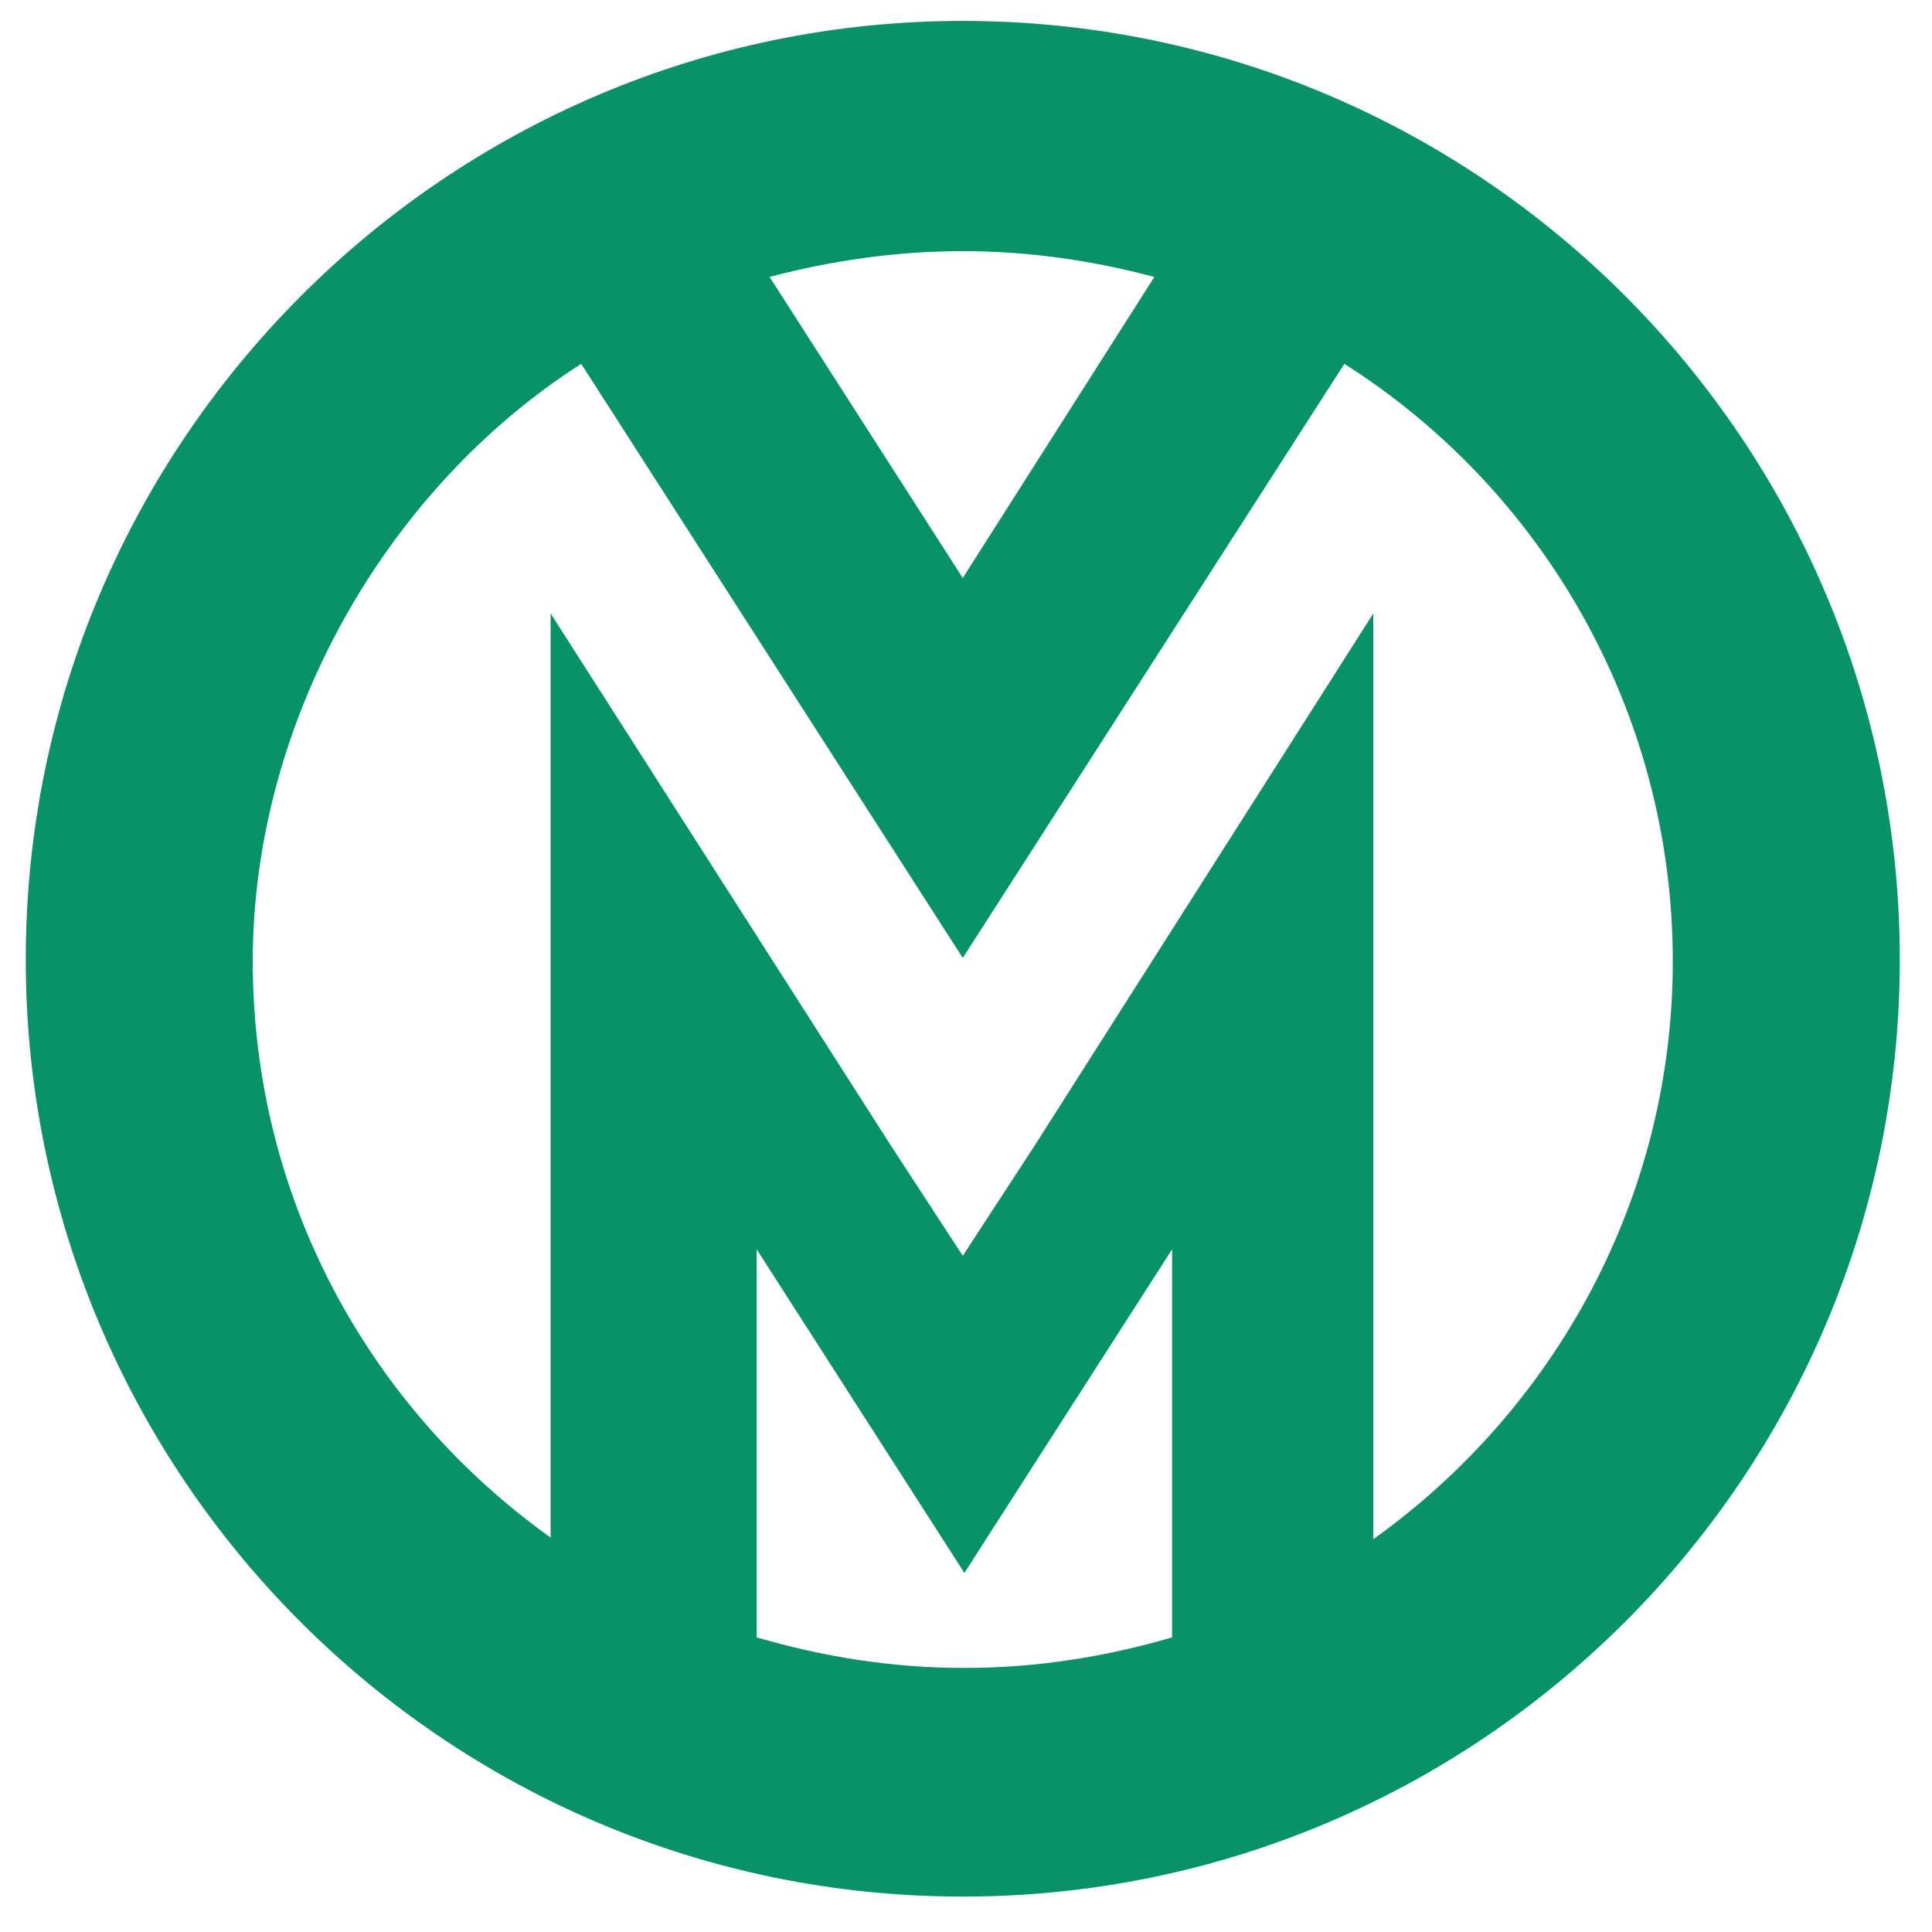
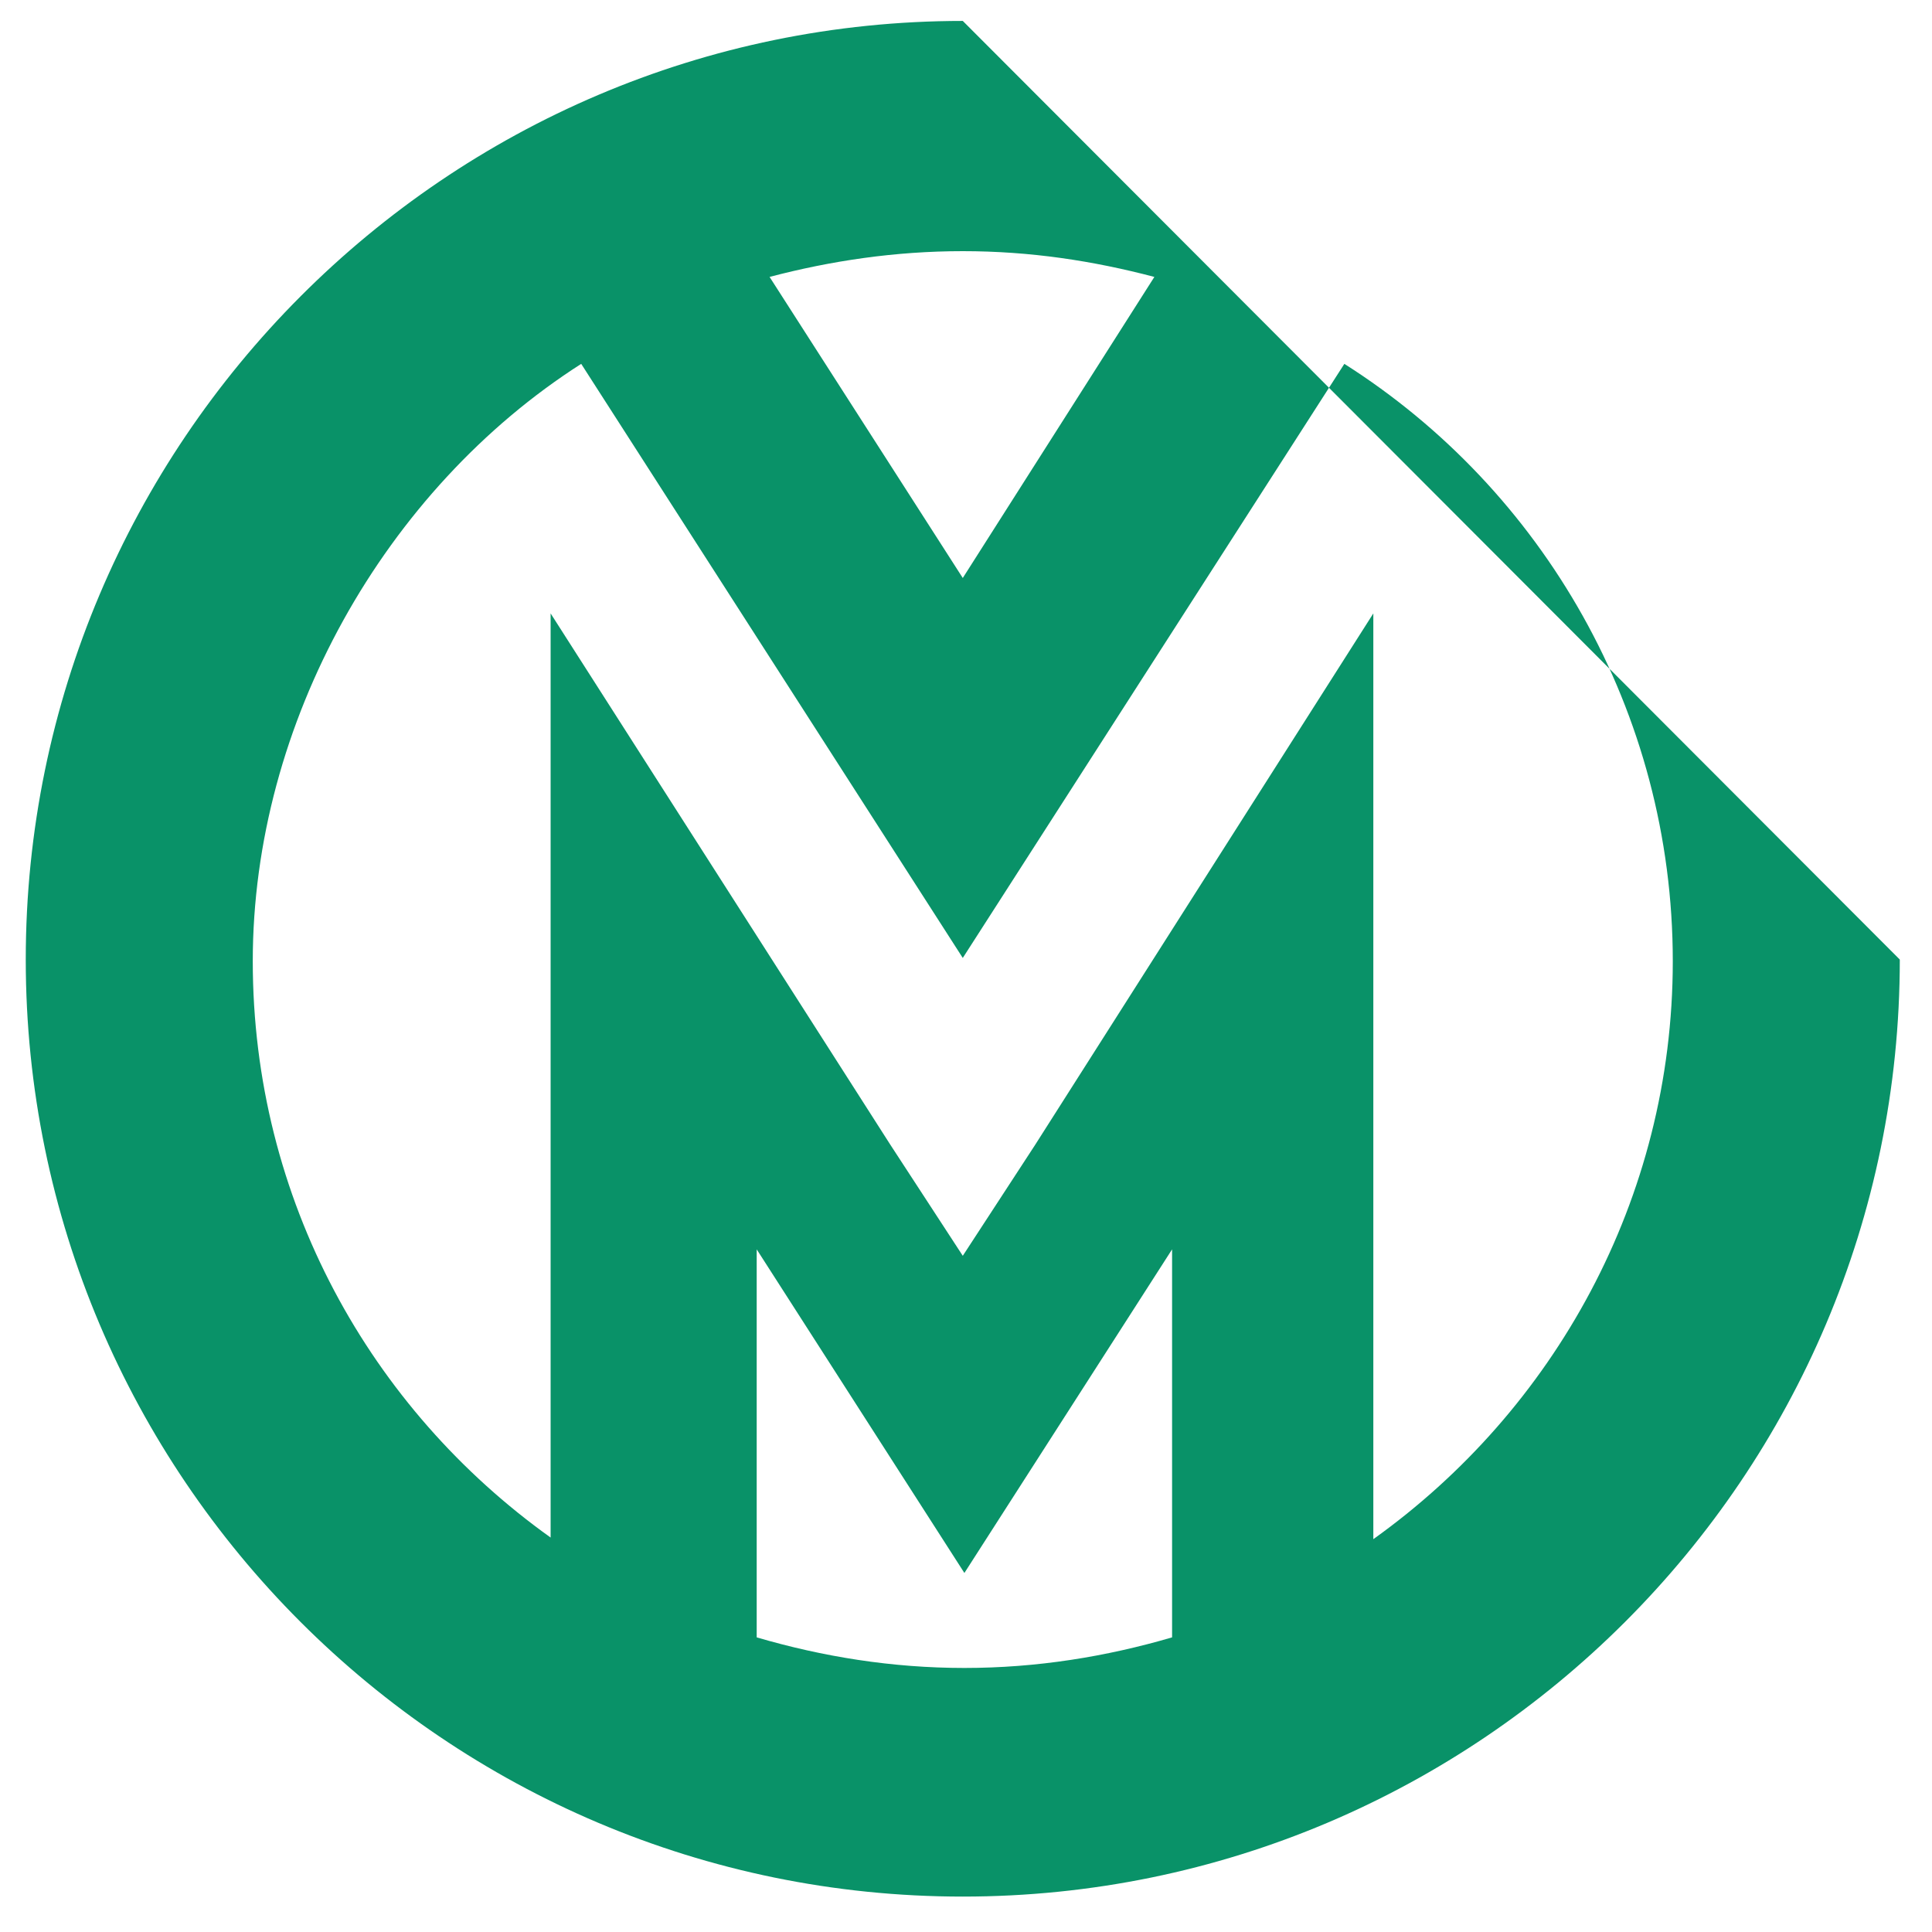
<svg xmlns="http://www.w3.org/2000/svg" version="1.1" viewBox="0 0 120 120">
  <defs>
    <style>
      .cls-1 {
        fill: #099268;
      }
    </style>
  </defs>
  <g>
    <g id="Layer_1">
      <g id="Layer_1-2">
-         <path class="cls-1" d="M59.8,1.3C27.7,1.3,1.6,27.5,1.6,59.6s26.1,58.2,58.2,58.2,58.2-26.1,58.2-58.2S92,1.3,59.8,1.3ZM71.7,17.2l-11.9,18.7-12-18.7c3.8-1,7.8-1.6,12-1.6s8.1.6,11.9,1.6ZM47,101.7v-24.1l12.9,20.1,12.9-20.1v24.1c-4.1,1.2-8.4,1.9-12.9,1.9s-8.8-.7-12.9-1.9ZM85.3,95.6v-37.7h0v-19.8l-21,33h0l-4.5,6.9-4.5-6.9h0l-21.1-33v19.8h0v37.6c-11.2-8-18.5-21-18.5-35.8s8.2-29.3,20.4-37.1l23.7,36.9,23.7-36.9c12.3,7.8,20.4,21.6,20.4,37.1,0,14.8-7.4,27.9-18.6,35.9h0Z" />
+         <path class="cls-1" d="M59.8,1.3C27.7,1.3,1.6,27.5,1.6,59.6s26.1,58.2,58.2,58.2,58.2-26.1,58.2-58.2ZM71.7,17.2l-11.9,18.7-12-18.7c3.8-1,7.8-1.6,12-1.6s8.1.6,11.9,1.6ZM47,101.7v-24.1l12.9,20.1,12.9-20.1v24.1c-4.1,1.2-8.4,1.9-12.9,1.9s-8.8-.7-12.9-1.9ZM85.3,95.6v-37.7h0v-19.8l-21,33h0l-4.5,6.9-4.5-6.9h0l-21.1-33v19.8h0v37.6c-11.2-8-18.5-21-18.5-35.8s8.2-29.3,20.4-37.1l23.7,36.9,23.7-36.9c12.3,7.8,20.4,21.6,20.4,37.1,0,14.8-7.4,27.9-18.6,35.9h0Z" />
      </g>
    </g>
  </g>
</svg>